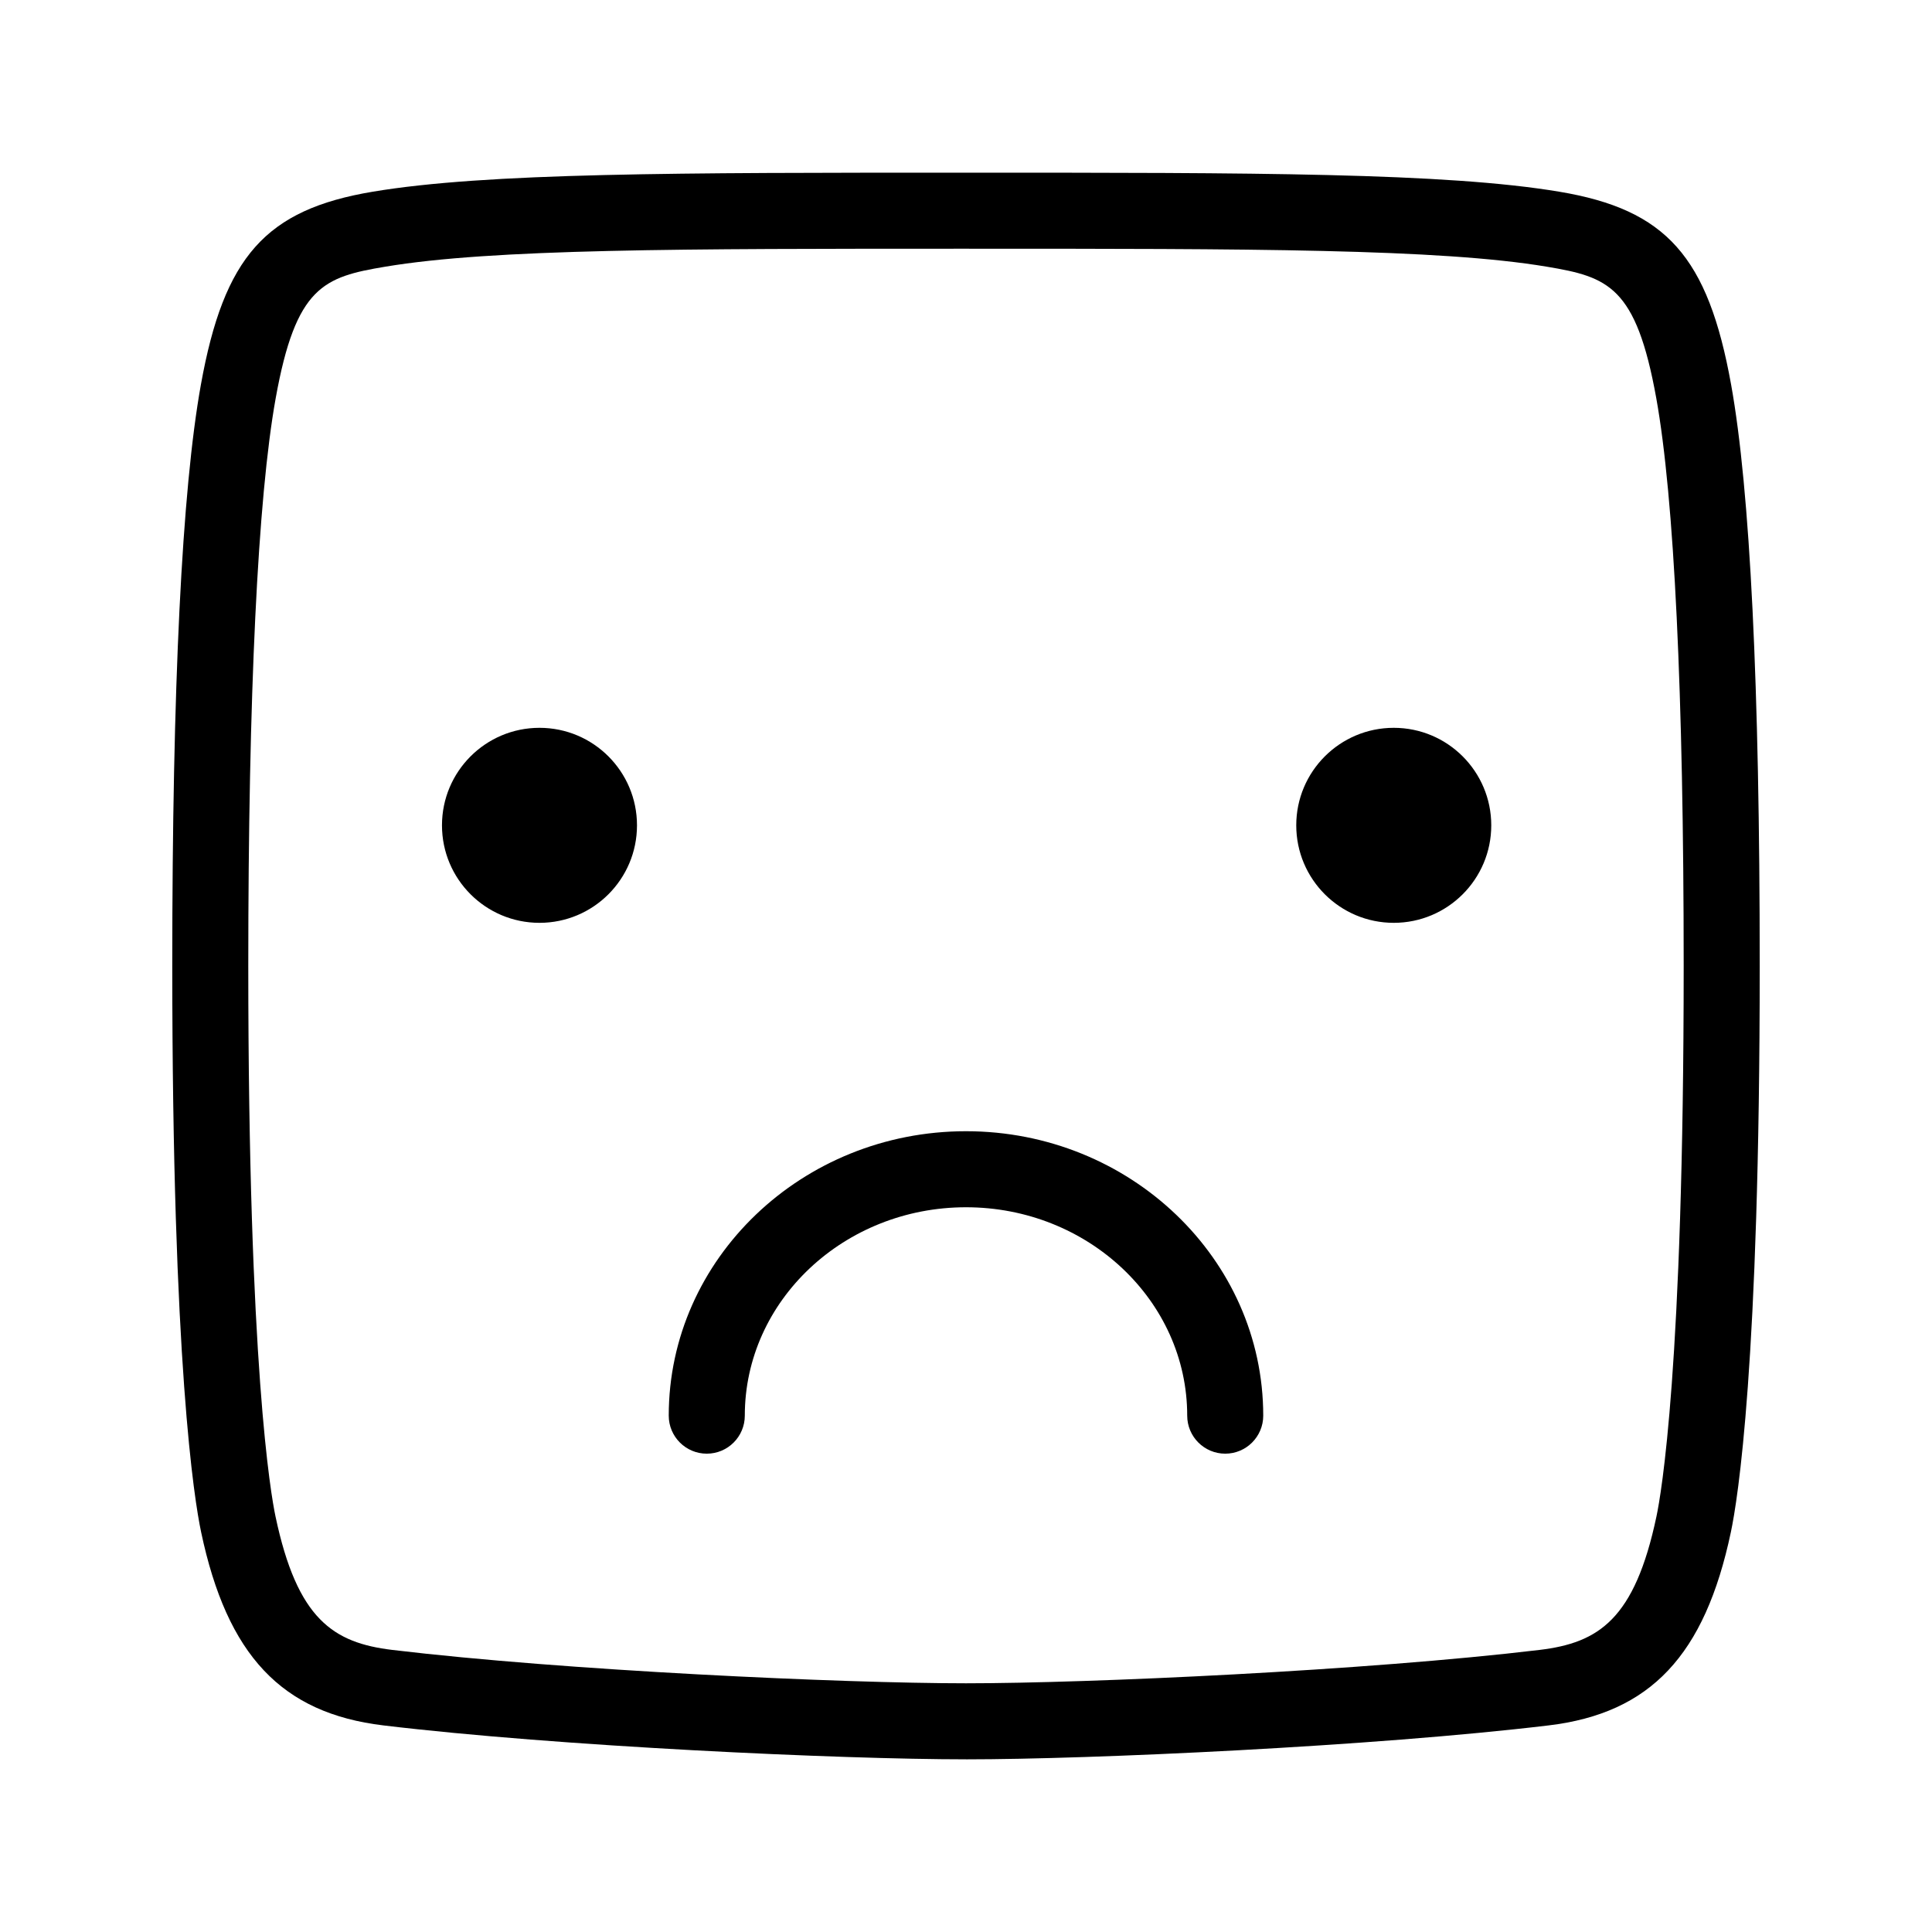
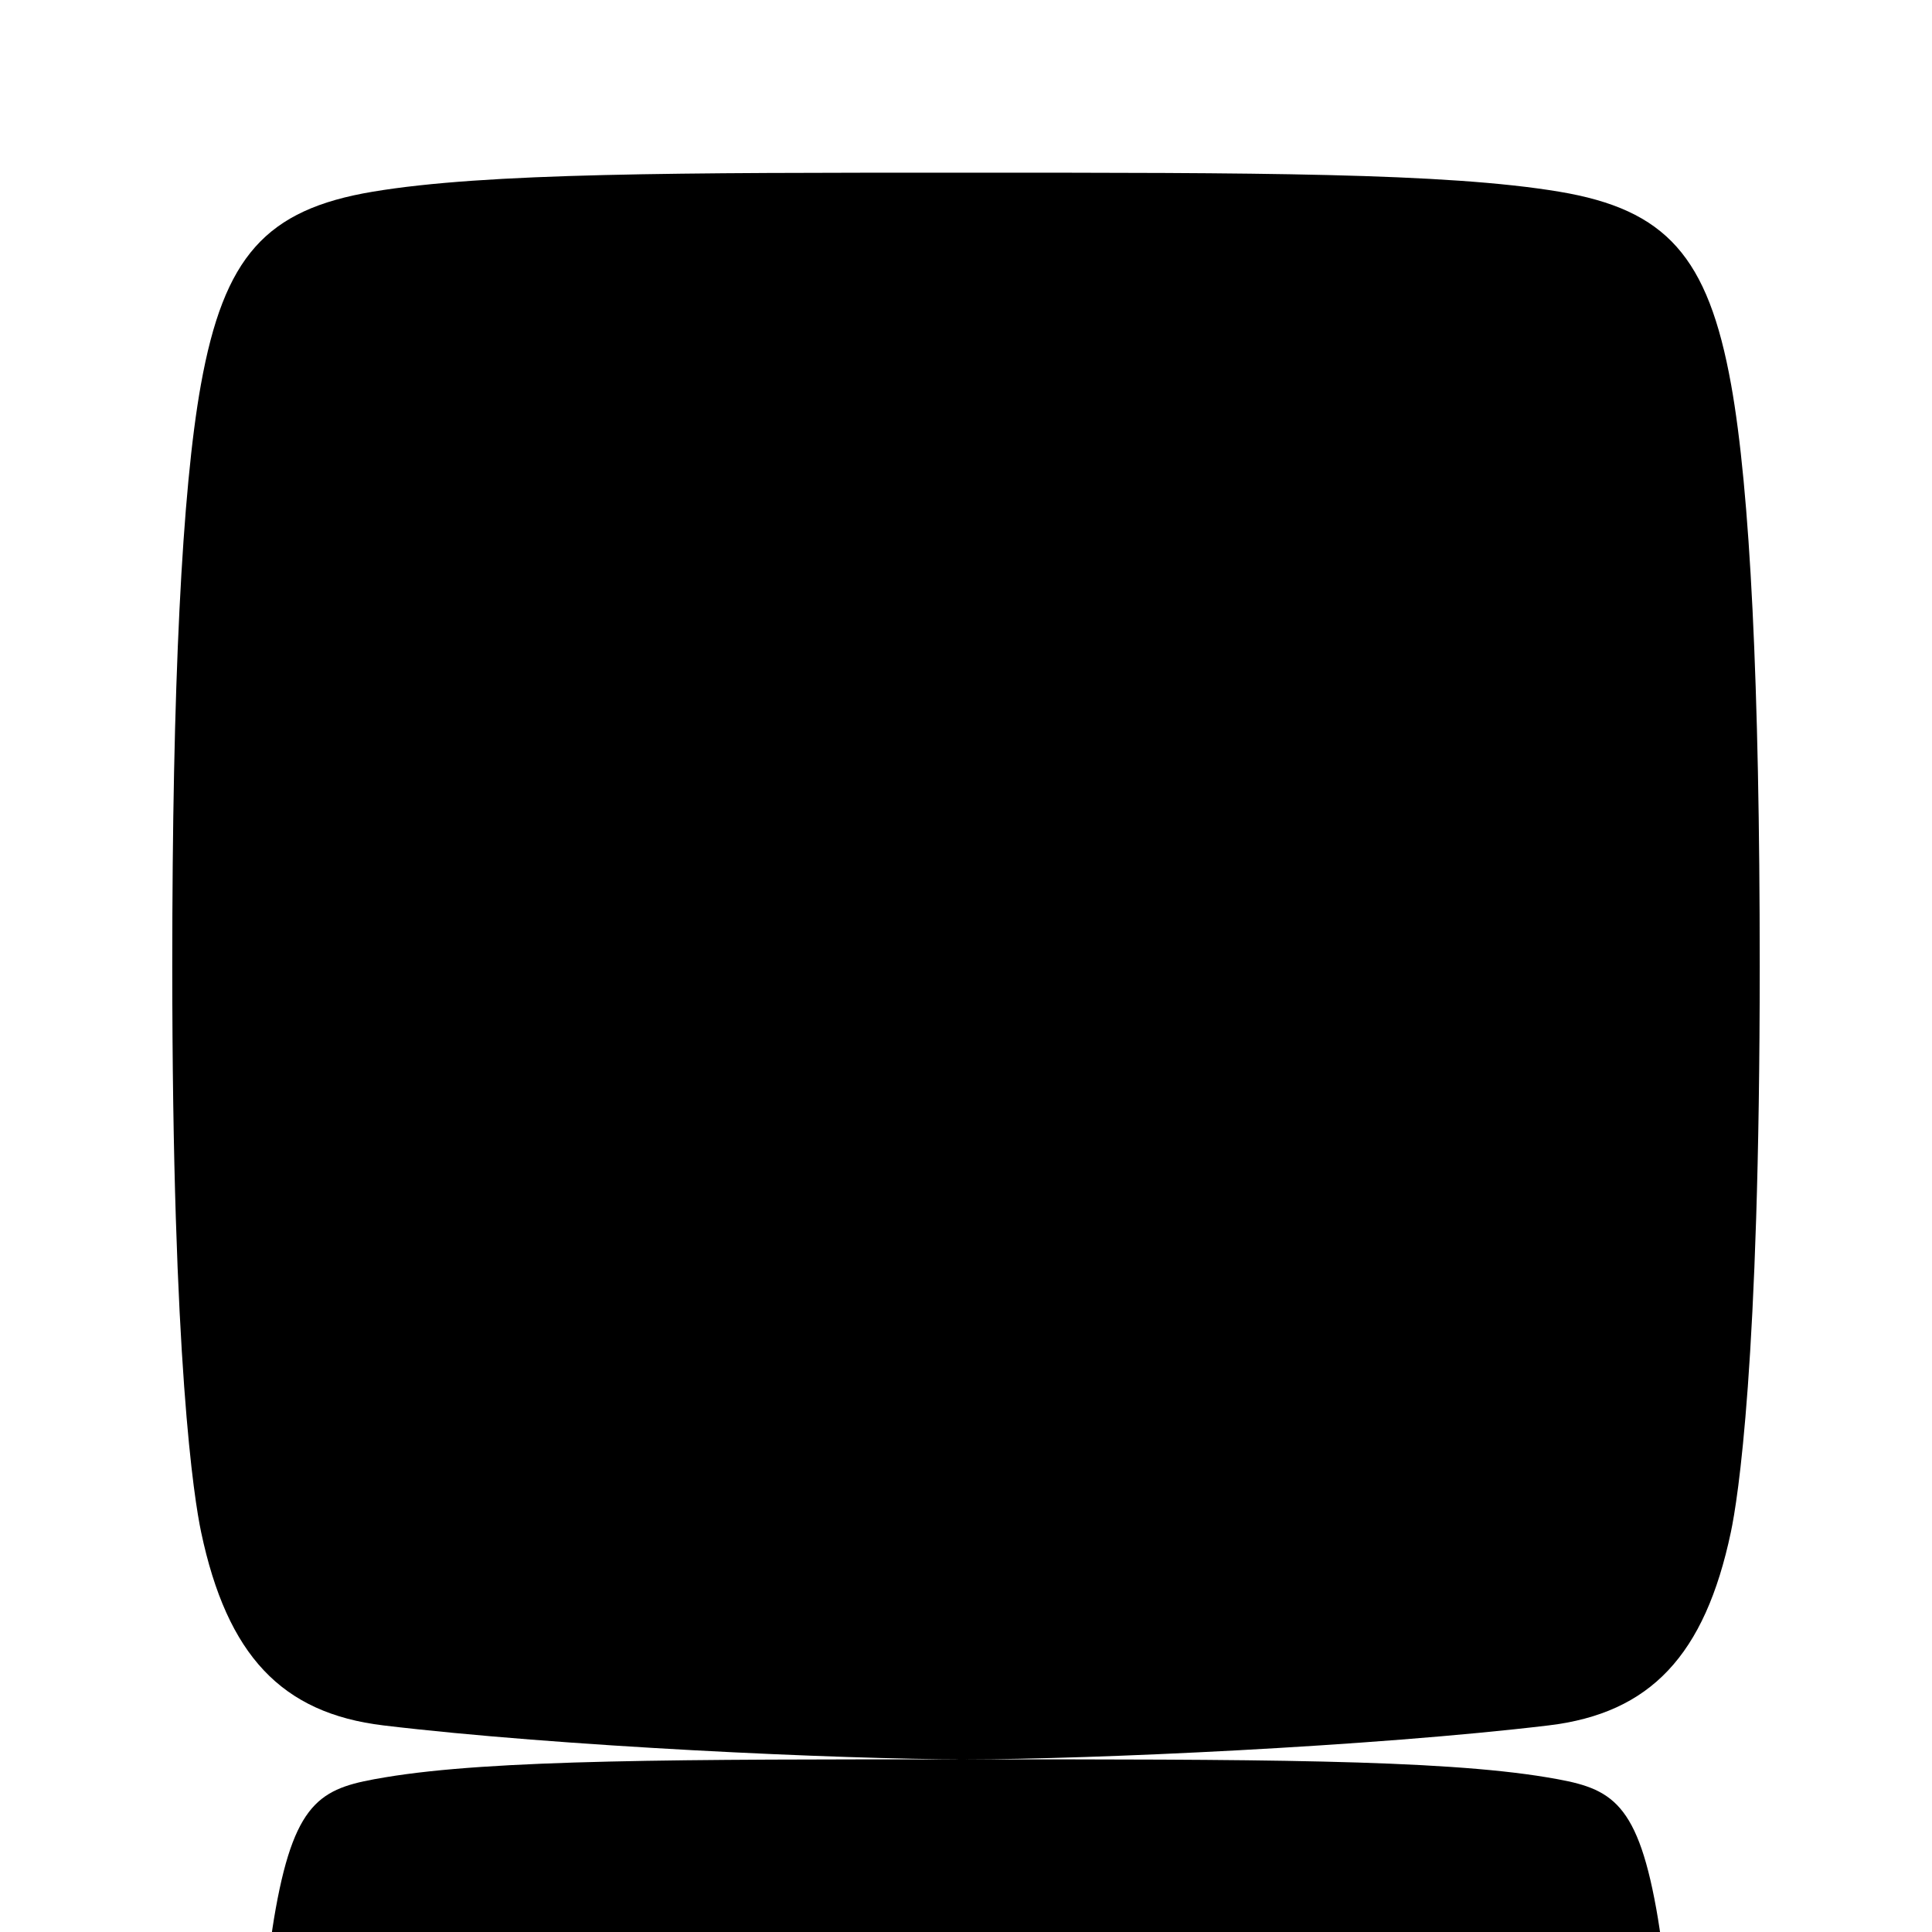
<svg xmlns="http://www.w3.org/2000/svg" fill="#000000" width="800px" height="800px" version="1.1" viewBox="144 144 512 512">
-   <path d="m400 610.24c-33.172 0-107.95-3.418-154.39-8.988-26.965-3.234-41.418-18.559-48.316-51.25-1.789-8.496-7.641-44.402-7.641-150 0-74.289 2.555-126.12 7.582-154.05 6.121-33.977 17.188-46.406 45.535-51.148 30.152-5.043 80.707-5.043 157.23-5.043s127.08 0 157.23 5.043c28.348 4.742 39.414 17.172 45.535 51.148 5.027 27.93 7.578 79.762 7.578 154.05 0 105.6-5.852 141.51-7.641 150-6.898 32.695-21.348 48.02-48.316 51.25-46.441 5.57-121.22 8.992-154.39 8.992zm0-400.33c-75.516 0-125.41 0-153.91 4.766-16.27 2.723-23.684 5.176-29.027 34.844-4.75 26.383-7.266 78.414-7.266 150.48 0 106.32 6.004 140.14 7.207 145.84 5.766 27.332 15.34 33.531 30.996 35.41 45.703 5.473 119.32 8.84 152 8.84 32.668 0 106.29-3.367 151.99-8.844 15.656-1.879 25.23-8.078 30.996-35.41 1.207-5.703 7.207-39.523 7.207-145.84 0-72.062-2.516-124.1-7.266-150.48-5.344-29.668-12.758-32.121-29.023-34.844-28.5-4.762-78.391-4.762-153.91-4.762zm-113.03 126.97c-14.27 0-25.84 11.57-25.84 25.84 0 14.27 11.57 25.84 25.84 25.84 14.27 0 25.84-11.57 25.84-25.84 0-14.27-11.57-25.84-25.84-25.84zm226.39 0c-14.27 0-25.84 11.57-25.84 25.84 0 14.27 11.57 25.84 25.84 25.84s25.84-11.57 25.84-25.84c0-14.27-11.57-25.84-25.84-25.84zm-34.59 182.28c0-41.559-35.34-75.375-78.773-75.375s-78.773 33.816-78.773 75.375c0 5.566 4.512 10.078 10.078 10.078 5.566 0 10.078-4.512 10.078-10.078 0-30.449 26.297-55.223 58.621-55.223 32.324 0 58.621 24.773 58.621 55.223 0 5.566 4.512 10.078 10.078 10.078 5.559 0 10.07-4.512 10.07-10.078z" />
+   <path d="m400 610.24c-33.172 0-107.95-3.418-154.39-8.988-26.965-3.234-41.418-18.559-48.316-51.25-1.789-8.496-7.641-44.402-7.641-150 0-74.289 2.555-126.12 7.582-154.05 6.121-33.977 17.188-46.406 45.535-51.148 30.152-5.043 80.707-5.043 157.23-5.043s127.08 0 157.23 5.043c28.348 4.742 39.414 17.172 45.535 51.148 5.027 27.93 7.578 79.762 7.578 154.05 0 105.6-5.852 141.51-7.641 150-6.898 32.695-21.348 48.02-48.316 51.25-46.441 5.57-121.22 8.992-154.39 8.992zc-75.516 0-125.41 0-153.91 4.766-16.27 2.723-23.684 5.176-29.027 34.844-4.75 26.383-7.266 78.414-7.266 150.48 0 106.32 6.004 140.14 7.207 145.84 5.766 27.332 15.34 33.531 30.996 35.41 45.703 5.473 119.32 8.84 152 8.84 32.668 0 106.29-3.367 151.99-8.844 15.656-1.879 25.23-8.078 30.996-35.41 1.207-5.703 7.207-39.523 7.207-145.84 0-72.062-2.516-124.1-7.266-150.48-5.344-29.668-12.758-32.121-29.023-34.844-28.5-4.762-78.391-4.762-153.91-4.762zm-113.03 126.97c-14.27 0-25.84 11.57-25.84 25.84 0 14.27 11.57 25.84 25.84 25.84 14.27 0 25.84-11.57 25.84-25.84 0-14.27-11.57-25.84-25.84-25.84zm226.39 0c-14.27 0-25.84 11.57-25.84 25.84 0 14.27 11.57 25.84 25.84 25.84s25.84-11.57 25.84-25.84c0-14.27-11.57-25.84-25.84-25.84zm-34.59 182.28c0-41.559-35.34-75.375-78.773-75.375s-78.773 33.816-78.773 75.375c0 5.566 4.512 10.078 10.078 10.078 5.566 0 10.078-4.512 10.078-10.078 0-30.449 26.297-55.223 58.621-55.223 32.324 0 58.621 24.773 58.621 55.223 0 5.566 4.512 10.078 10.078 10.078 5.559 0 10.07-4.512 10.07-10.078z" />
</svg>